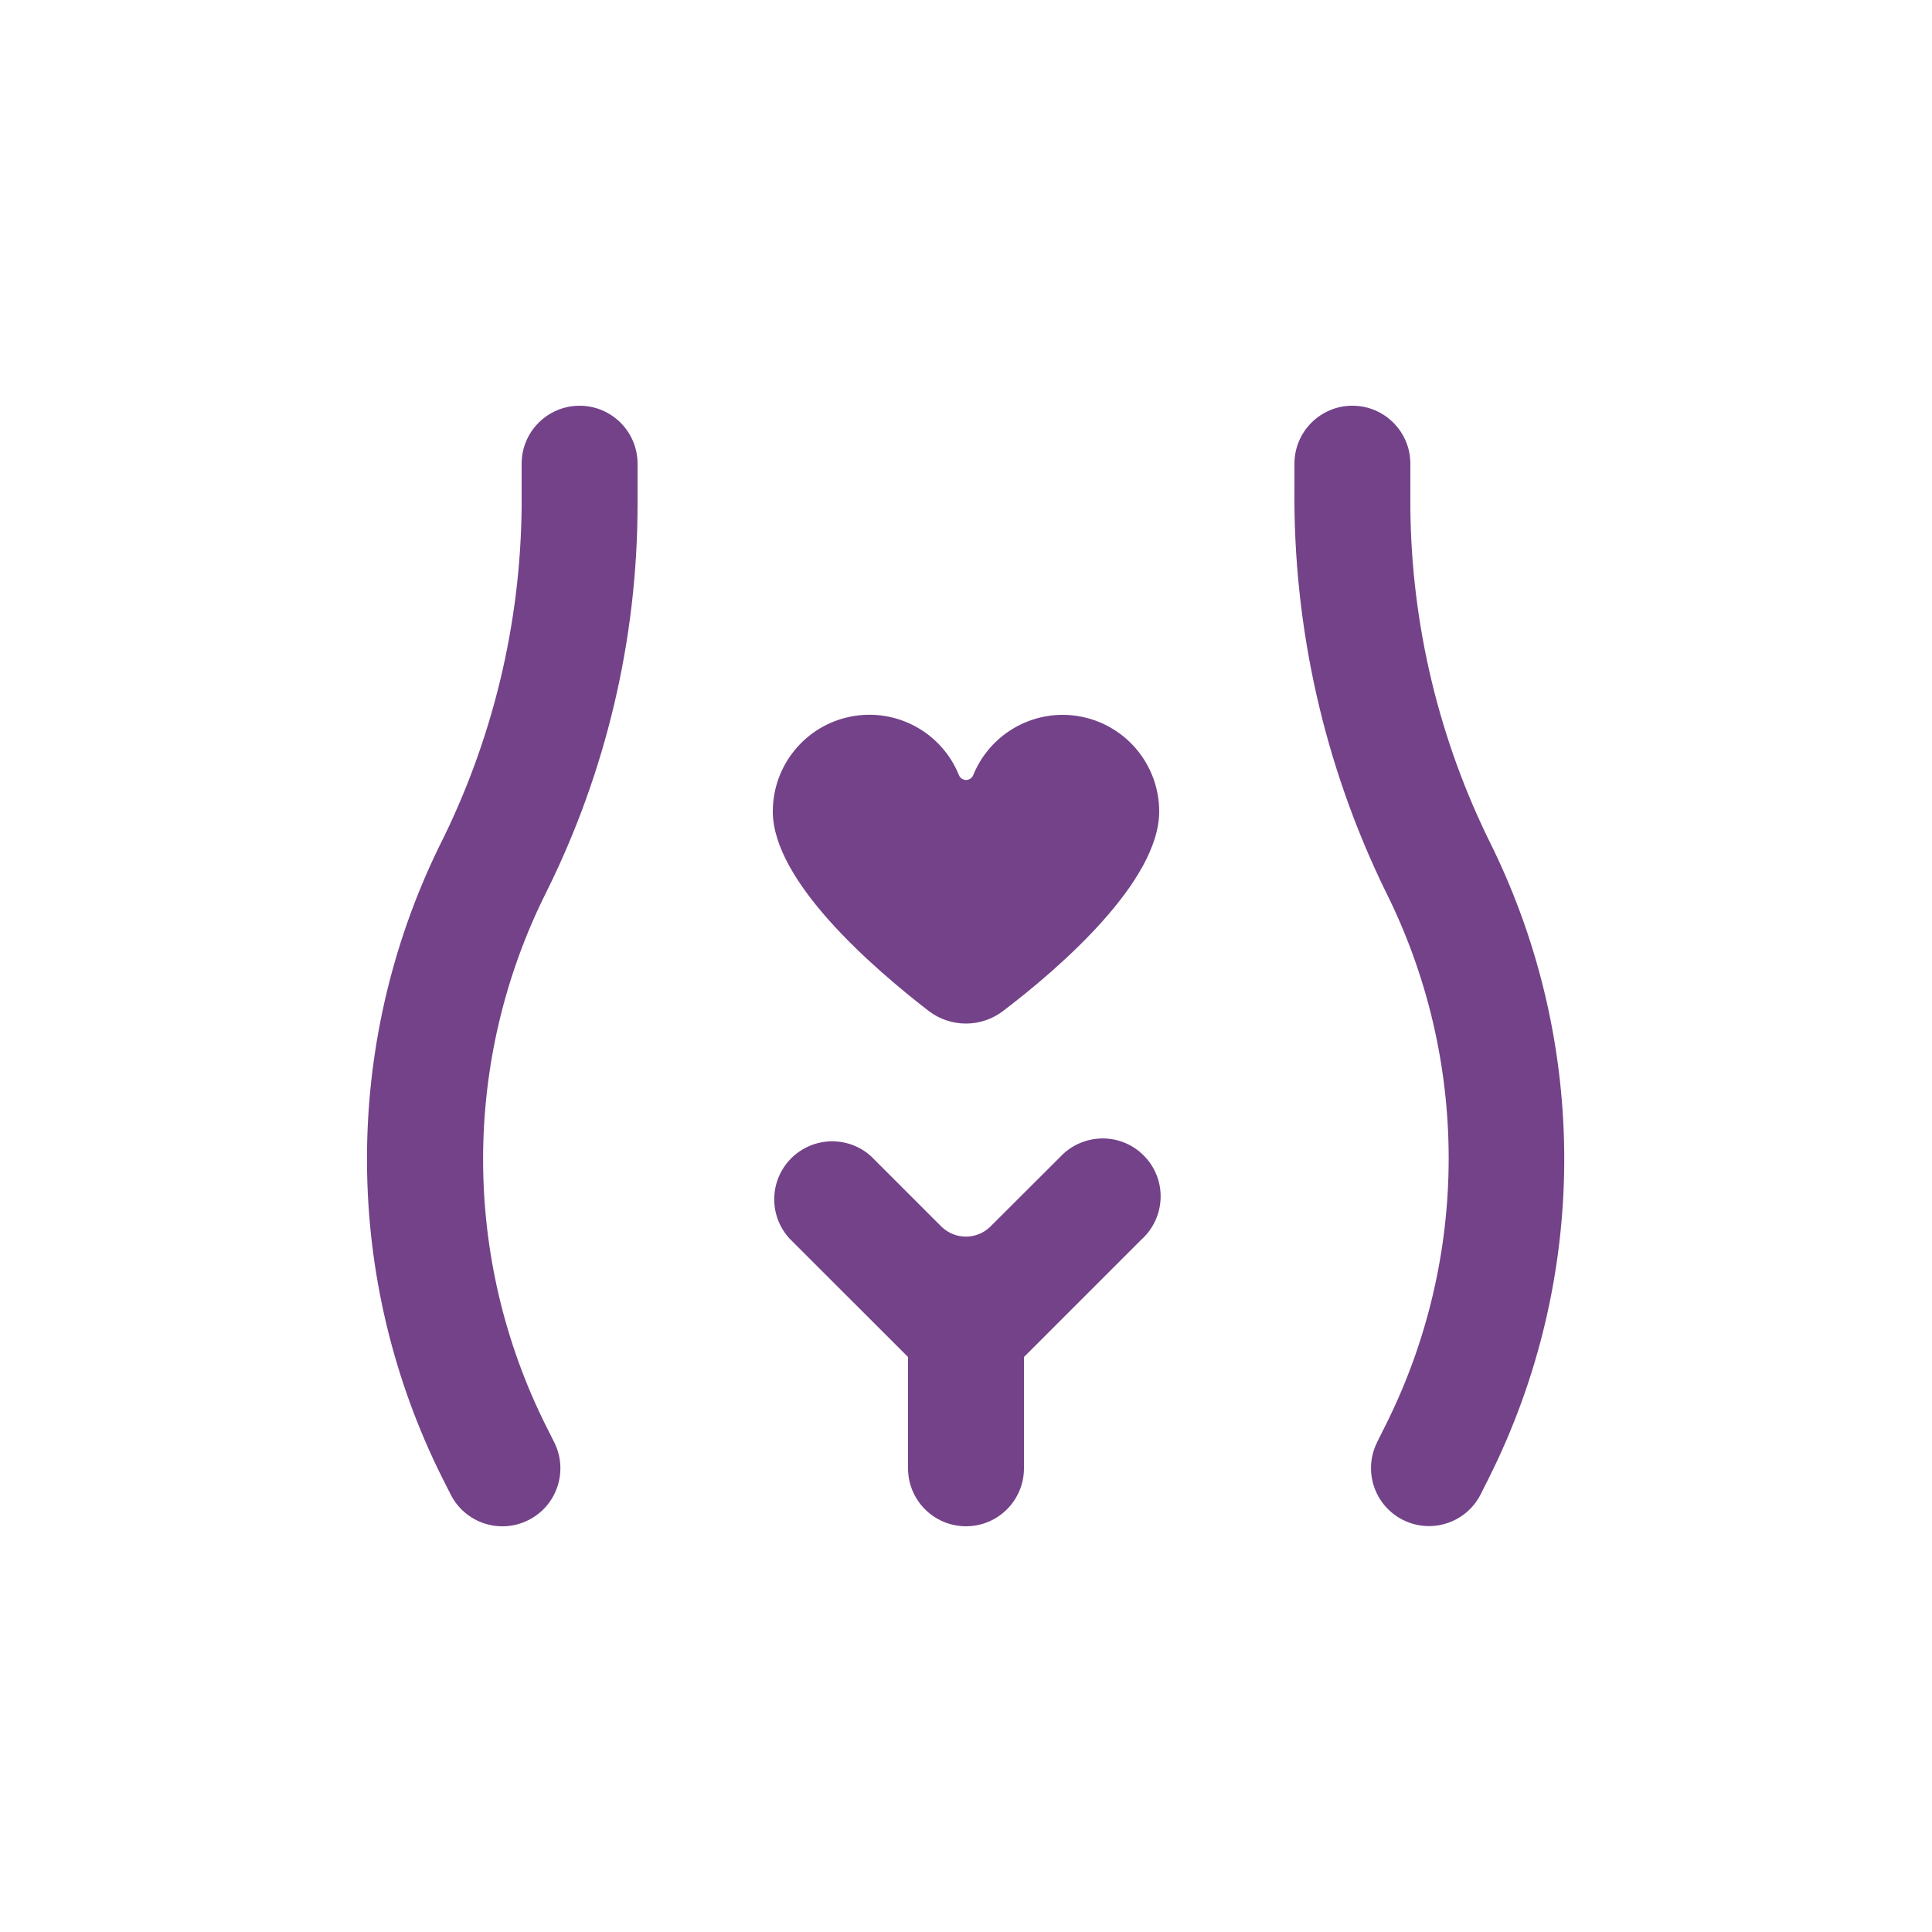
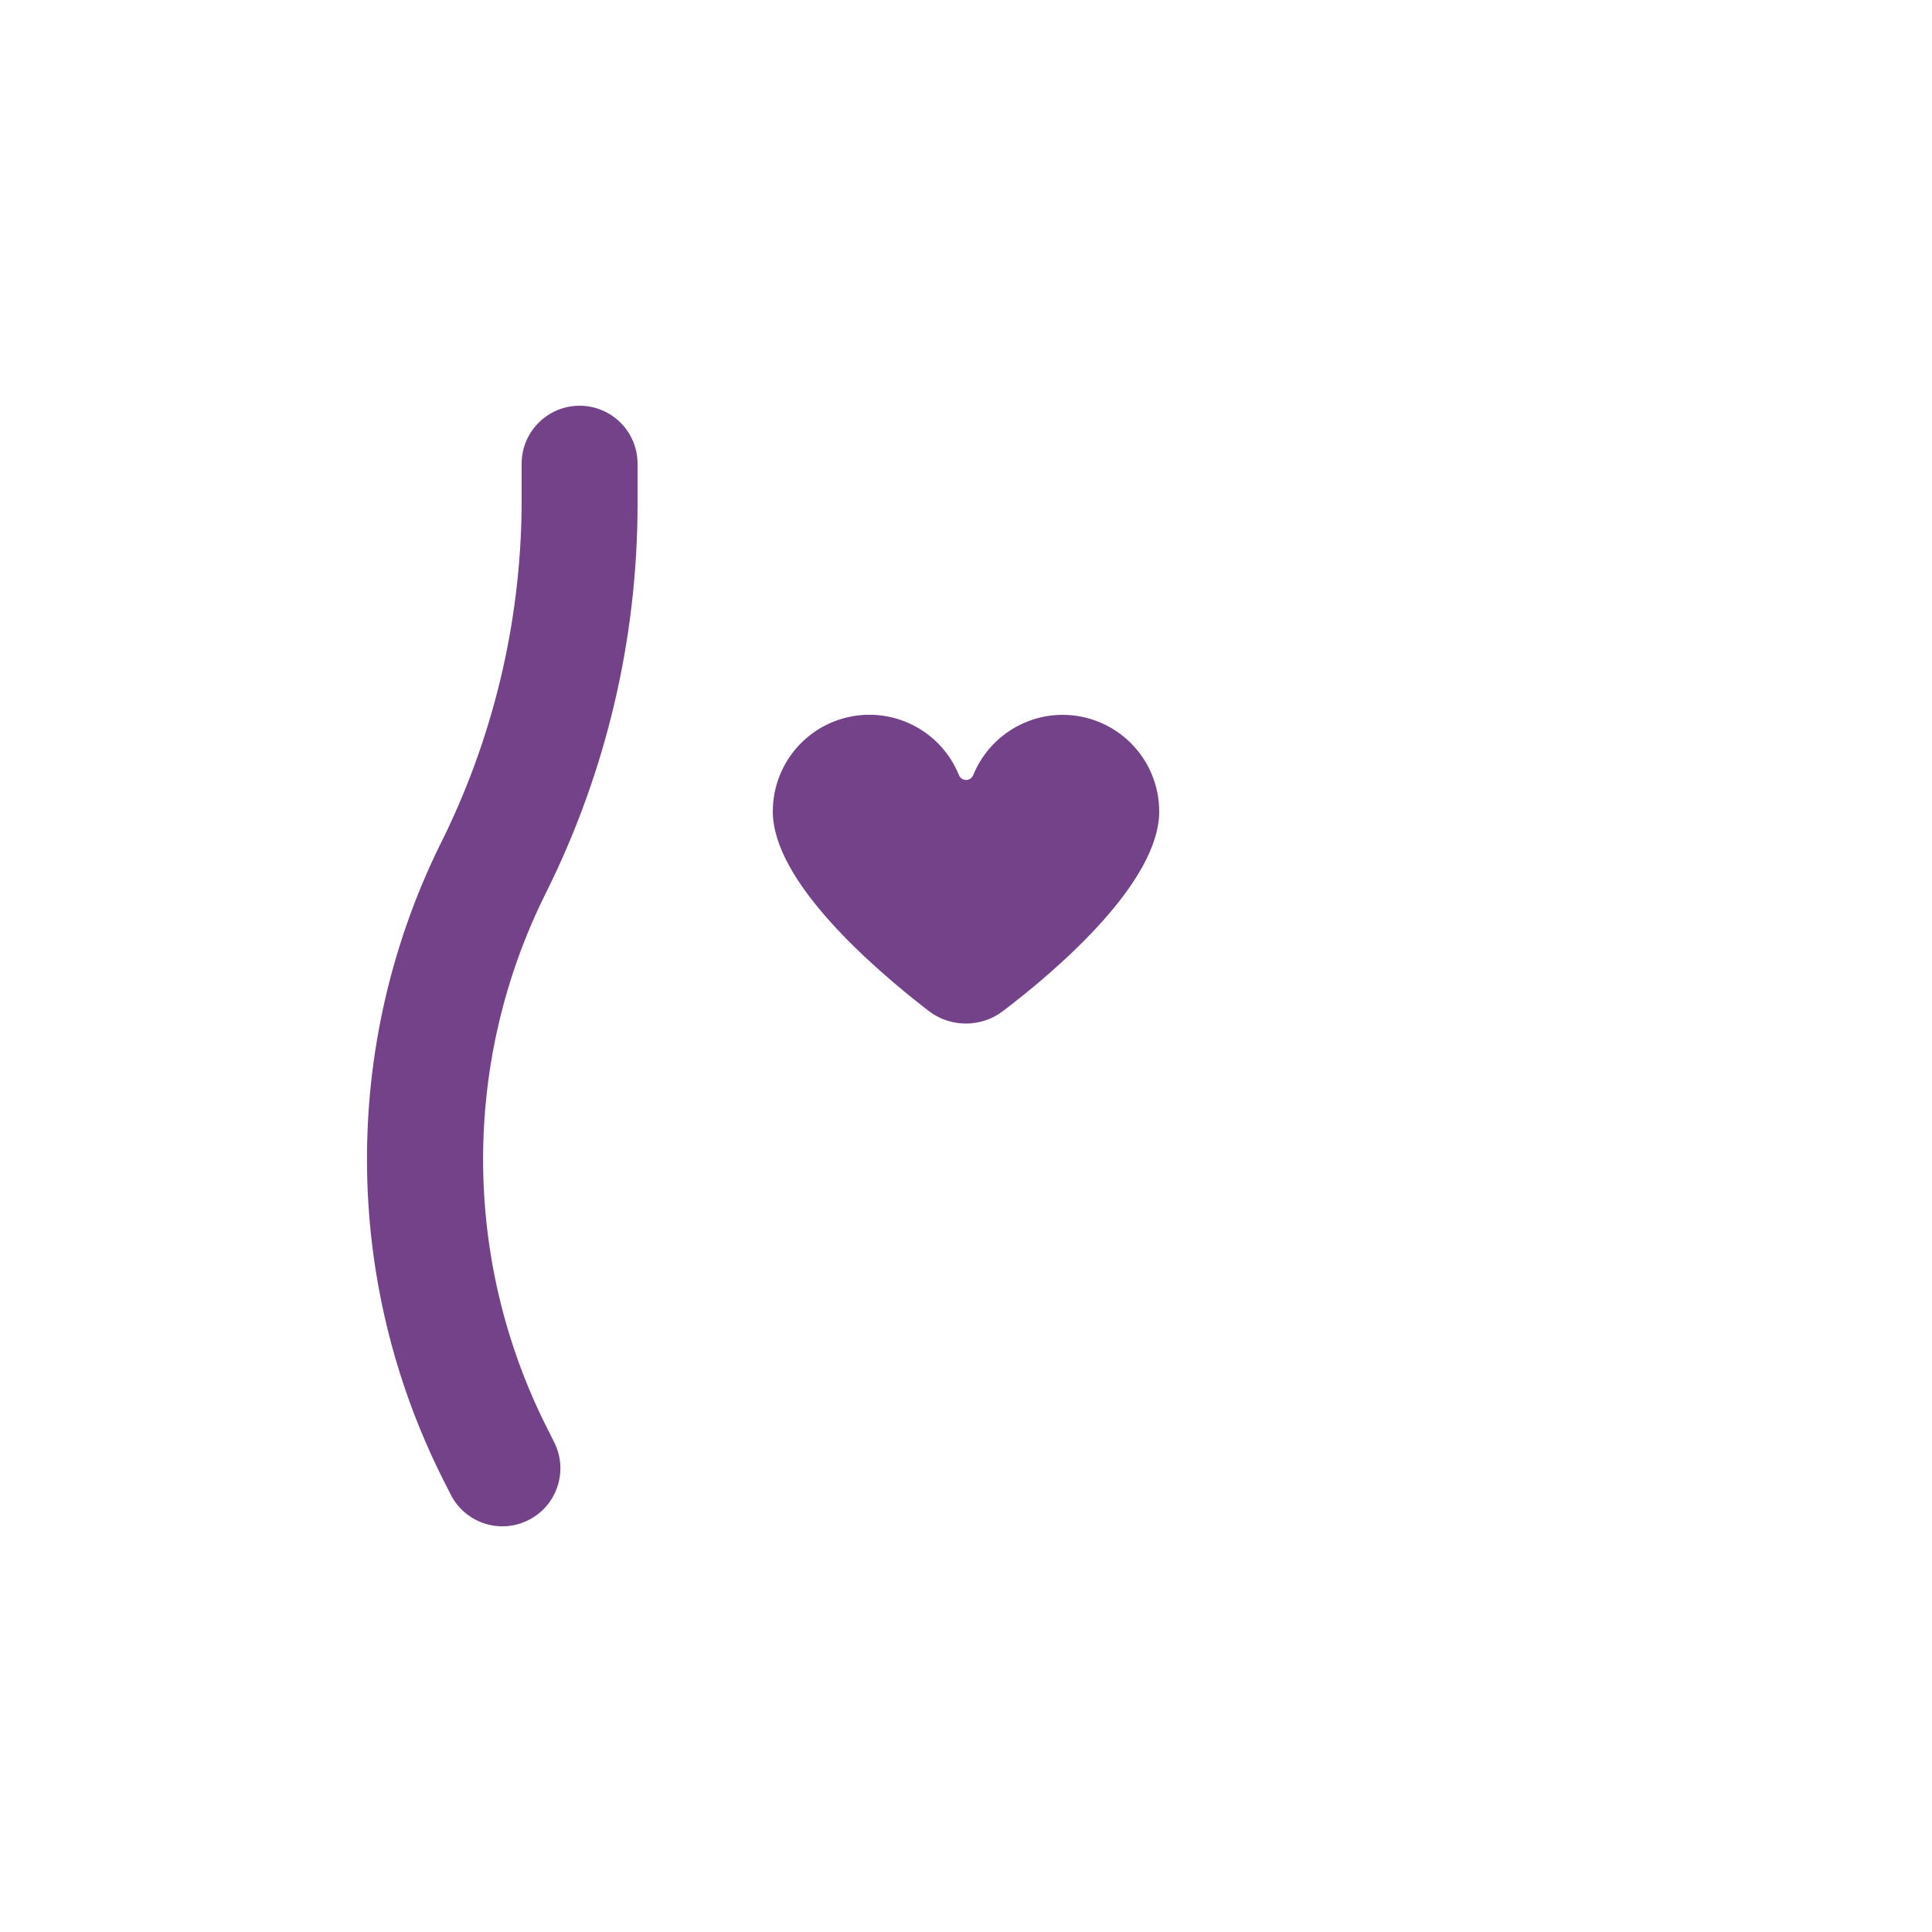
<svg xmlns="http://www.w3.org/2000/svg" width="100pt" height="100pt" version="1.1" viewBox="0 0 100 100">
-   <path d="m50 79c1.656 0 3-1.344 3-3v-5.762l6.121-6.121v0.004c0.594-0.555 0.938-1.328 0.953-2.144 0.016-0.812-0.301-1.598-0.879-2.172-0.574-0.578-1.359-0.895-2.172-0.879-0.816 0.016-1.59 0.359-2.144 0.953l-3.629 3.621c-0.699 0.676-1.809 0.676-2.512 0l-3.621-3.621h0.004c-1.184-1.102-3.023-1.066-4.168 0.074-1.141 1.145-1.176 2.984-0.074 4.168l6.121 6.117v5.762c0 1.656 1.344 3 3 3z" fill="#734289" />
-   <path d="m73 26.219v-2.219c0-1.656-1.344-3-3-3s-3 1.344-3 3v1.23c-0.074 7.227 1.535 14.371 4.699 20.871 4.379 8.715 4.379 18.992 0 27.707l-0.422 0.84h0.004c-0.742 1.484-0.141 3.285 1.344 4.027 1.484 0.738 3.285 0.137 4.023-1.348l0.422-0.84c5.141-10.277 5.195-22.363 0.148-32.688-2.731-5.461-4.176-11.477-4.219-17.582z" fill="#734289" />
  <path d="m23.32 77.34c0.738 1.484 2.543 2.086 4.023 1.344 1.484-0.738 2.086-2.539 1.348-4.023l-0.422-0.84c-4.352-8.695-4.352-18.934 0-27.629 3.106-6.238 4.727-13.113 4.731-20.082v-2.109c0-1.656-1.344-3-3-3s-3 1.344-3 3v2.219c-0.055 6.109-1.512 12.125-4.262 17.582-5.043 10.324-4.988 22.41 0.152 32.688z" fill="#734289" />
  <path d="m55 37c-2.027 0.004-3.852 1.23-4.621 3.109-0.059 0.156-0.207 0.262-0.375 0.262-0.168 0-0.316-0.105-0.375-0.262-0.902-2.215-3.246-3.481-5.594-3.019-2.344 0.461-4.035 2.519-4.035 4.91 0 3.609 5.16 8.078 8.059 10.32 1.141 0.879 2.731 0.879 3.871 0 2.91-2.211 8.07-6.691 8.07-10.32 0-1.324-0.527-2.598-1.465-3.535s-2.211-1.465-3.535-1.465z" fill="#734289" />
</svg>